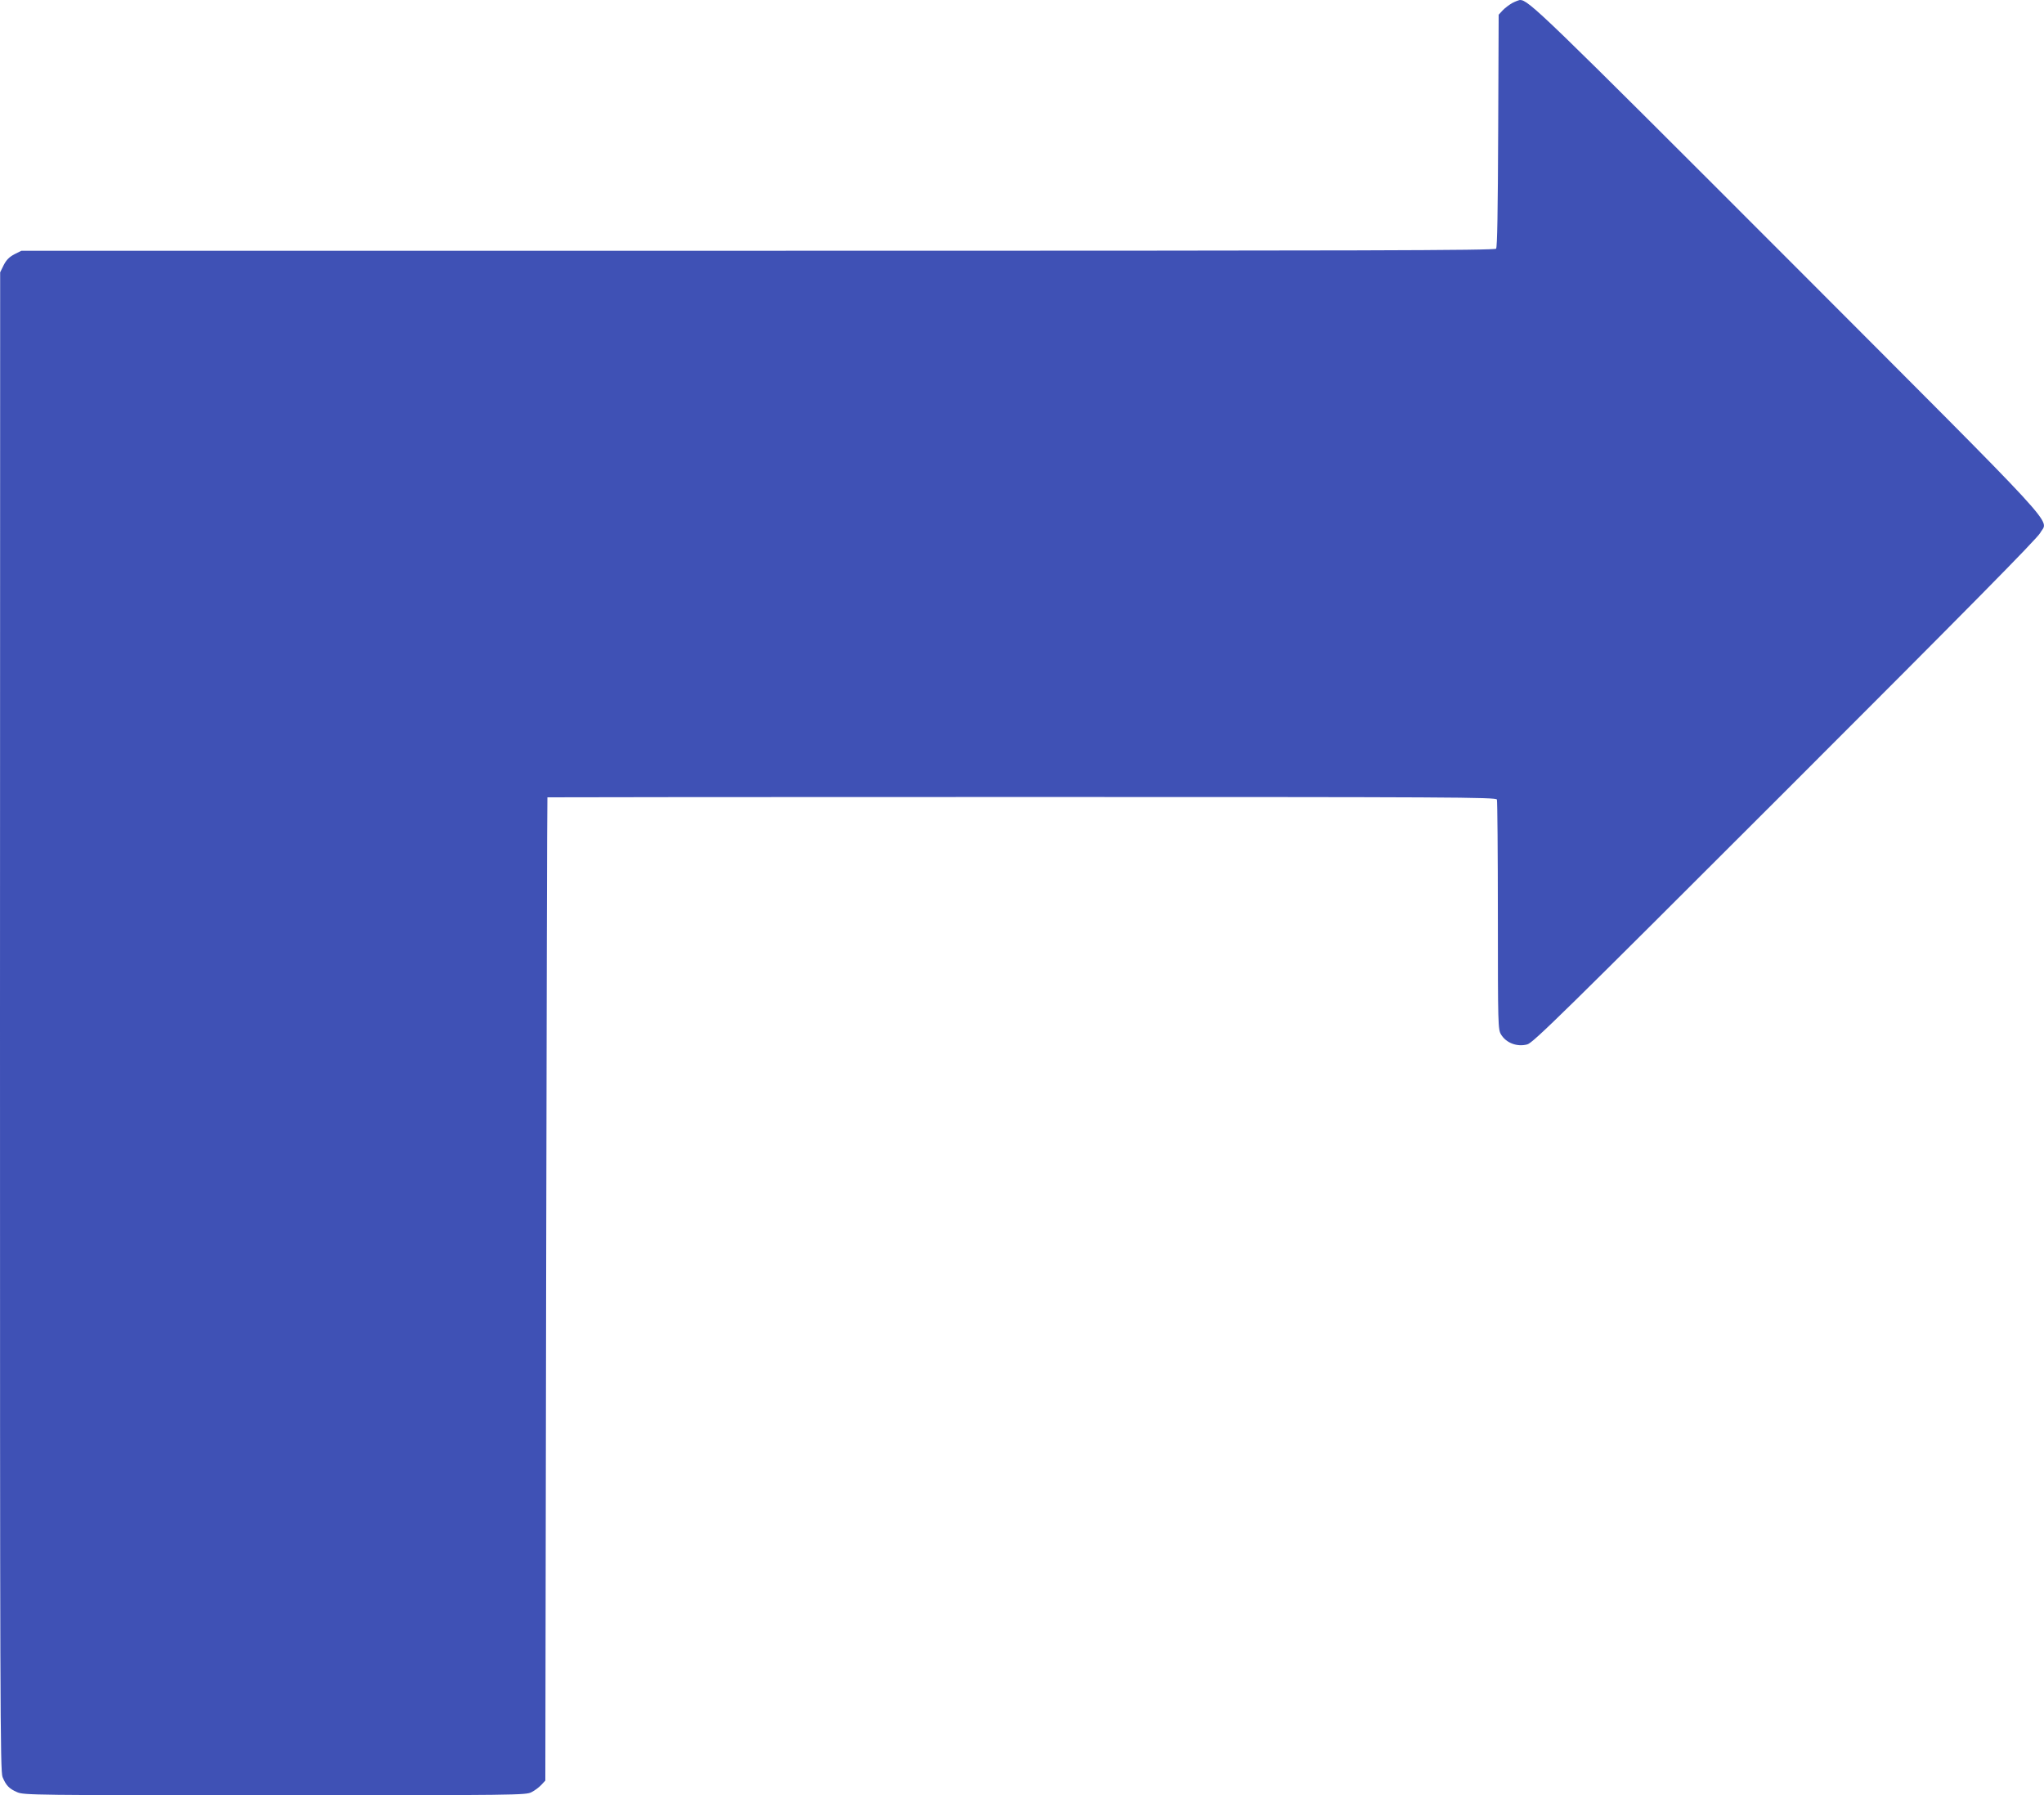
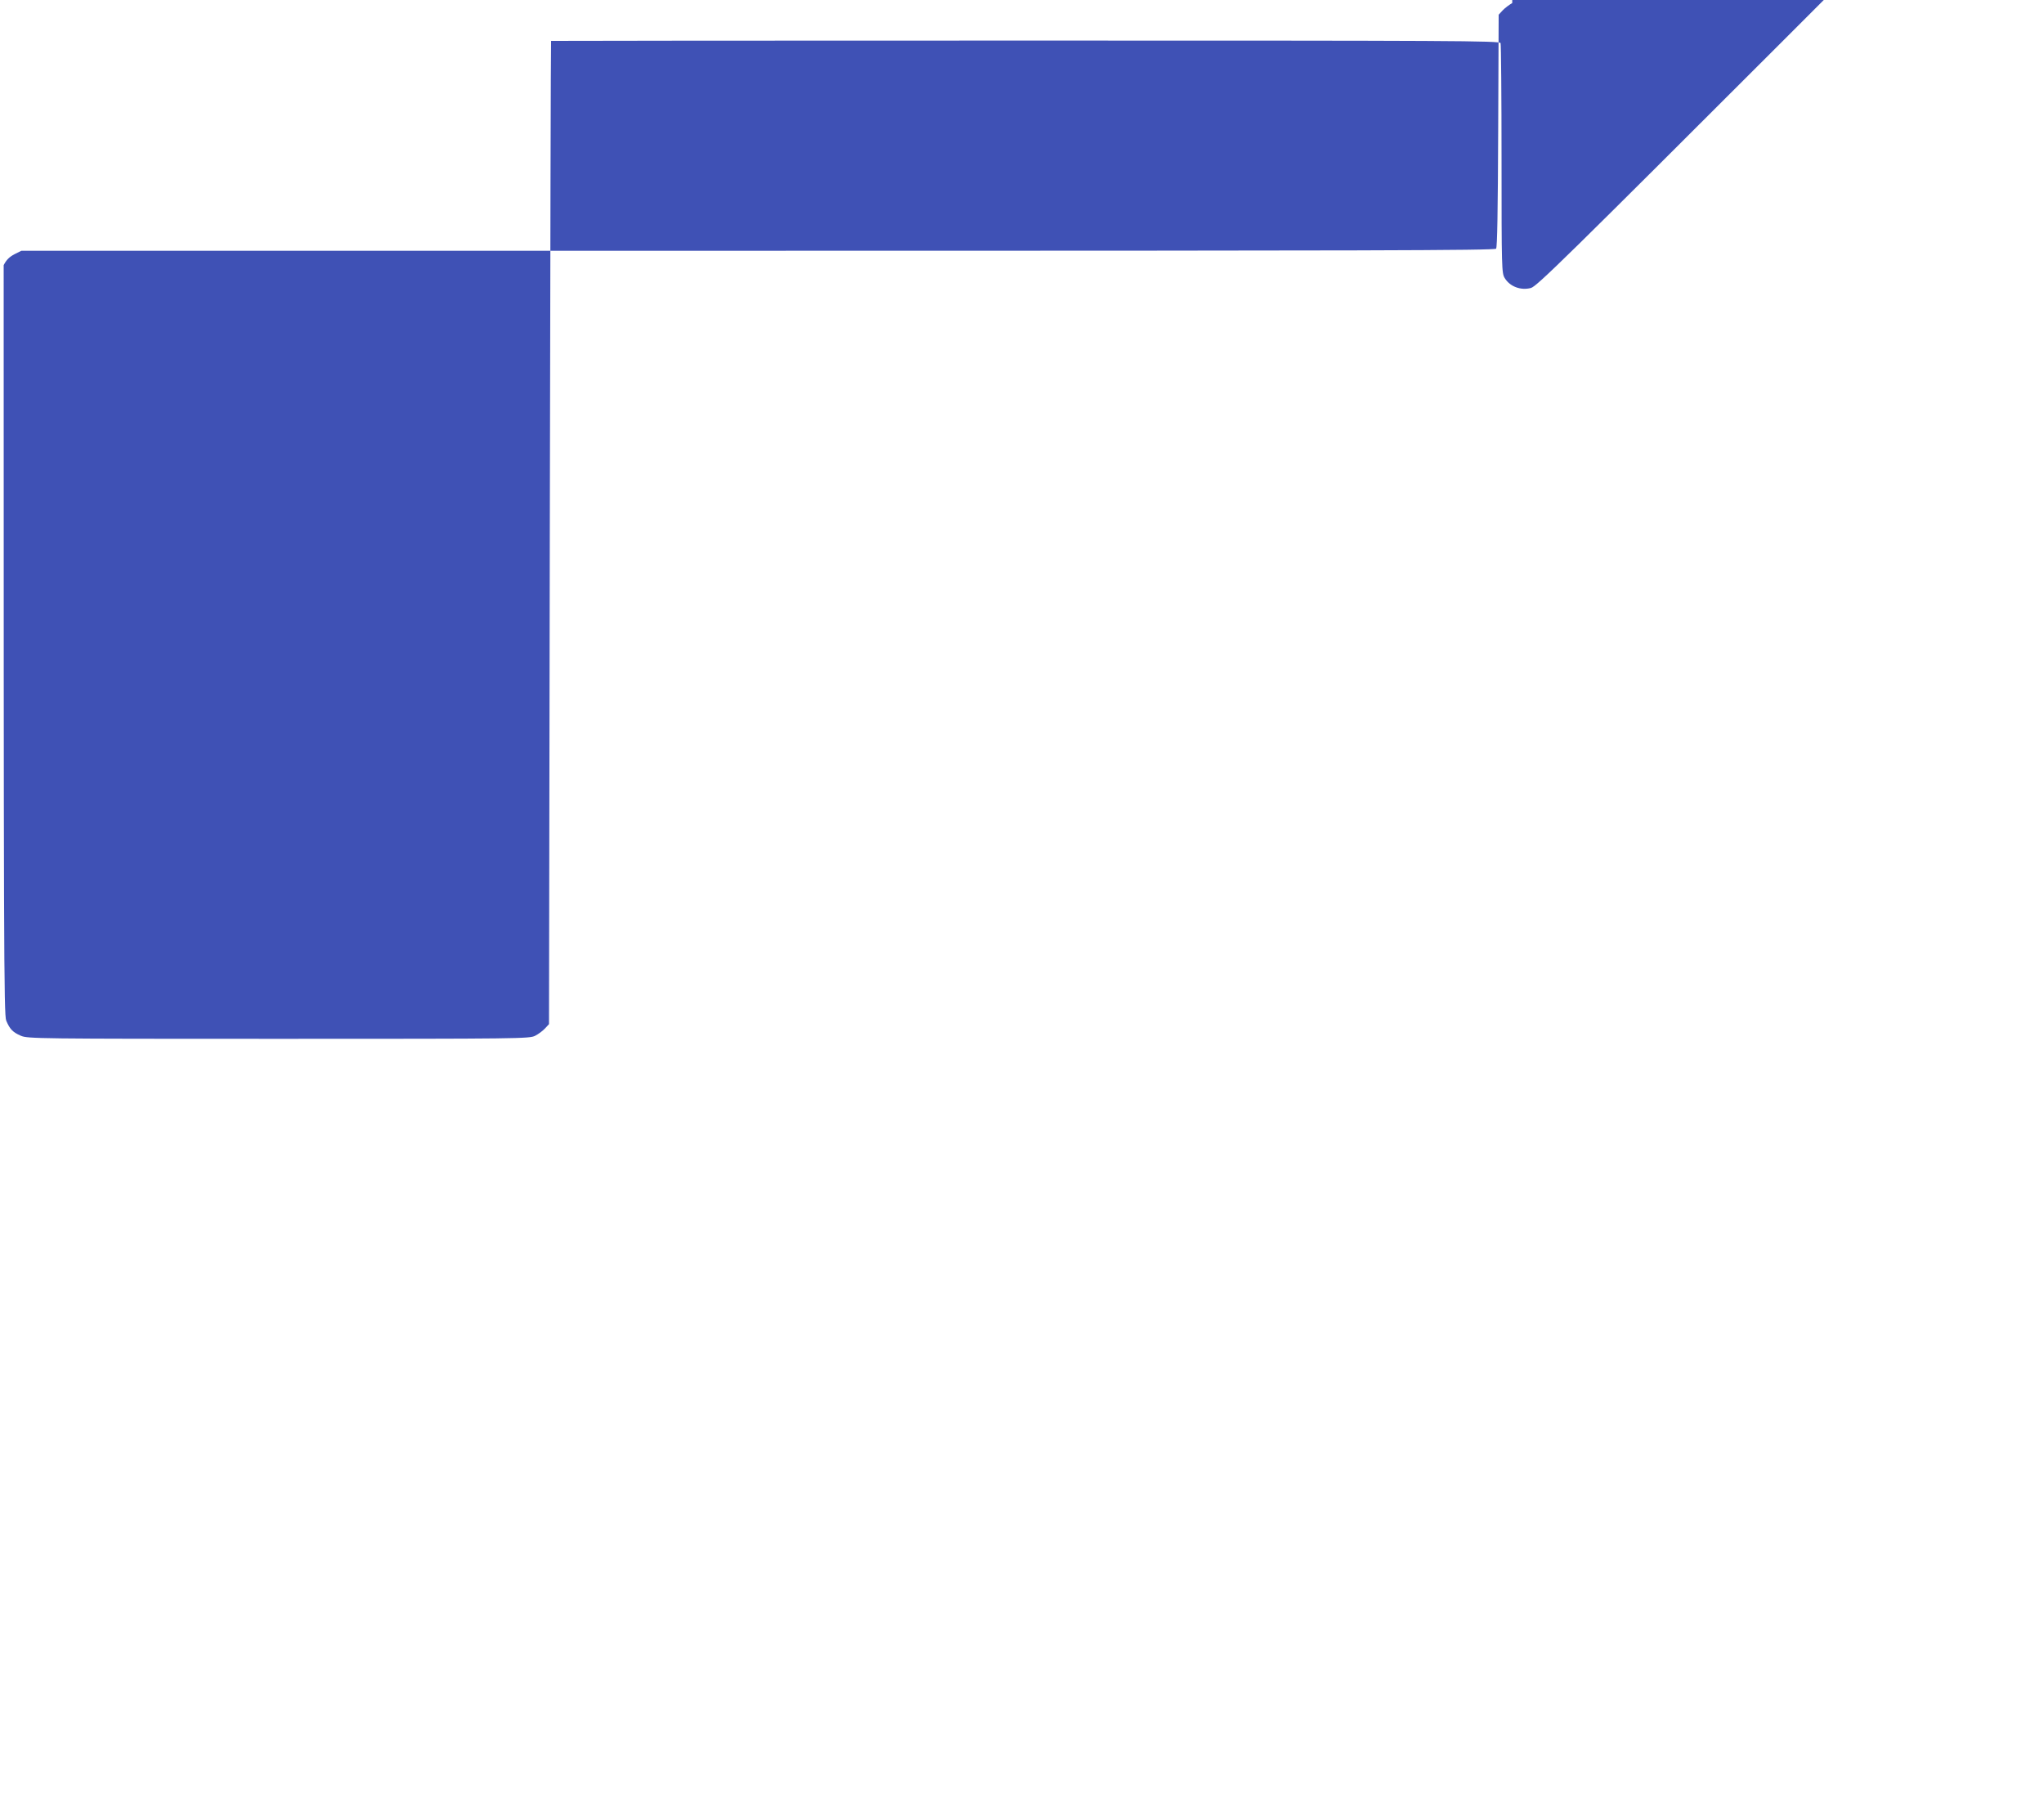
<svg xmlns="http://www.w3.org/2000/svg" version="1.0" width="1280pt" height="1124pt" viewBox="0 0 1280 1124" preserveAspectRatio="xMidYMid meet">
  <g transform="translate(0,1124) scale(0.1,-0.1)" fill="#3f51b5" stroke="none">
-     <path d="M9470 11221 c-19 -11 -46 -31 -60 -46 l-25 -27 -3 -726 c-2 -510 -6 -729 -13 -739 -10 -11 -800 -13 -4623 -13 l-4612 0 -44 -22 c-32 -17 -50 -35 -67 -68 l-22 -45 -1 -4691 c0 -4278 1 -4695 16 -4730 22 -53 41 -73 92 -95 42 -18 102 -19 1613 -19 1523 0 1571 1 1607 19 20 10 48 31 62 46 l25 27 5 3076 c3 1692 6 3078 8 3080 1 1 1338 2 2971 2 2698 0 2969 -1 2975 -16 3 -9 6 -336 6 -727 0 -687 1 -713 20 -744 32 -53 100 -79 164 -62 36 9 228 198 1613 1582 1141 1140 1579 1584 1599 1620 50 93 179 -47 -1580 1715 -1547 1548 -1625 1623 -1678 1622 -7 -1 -29 -9 -48 -19z" />
+     <path d="M9470 11221 c-19 -11 -46 -31 -60 -46 l-25 -27 -3 -726 c-2 -510 -6 -729 -13 -739 -10 -11 -800 -13 -4623 -13 l-4612 0 -44 -22 c-32 -17 -50 -35 -67 -68 c0 -4278 1 -4695 16 -4730 22 -53 41 -73 92 -95 42 -18 102 -19 1613 -19 1523 0 1571 1 1607 19 20 10 48 31 62 46 l25 27 5 3076 c3 1692 6 3078 8 3080 1 1 1338 2 2971 2 2698 0 2969 -1 2975 -16 3 -9 6 -336 6 -727 0 -687 1 -713 20 -744 32 -53 100 -79 164 -62 36 9 228 198 1613 1582 1141 1140 1579 1584 1599 1620 50 93 179 -47 -1580 1715 -1547 1548 -1625 1623 -1678 1622 -7 -1 -29 -9 -48 -19z" />
  </g>
</svg>